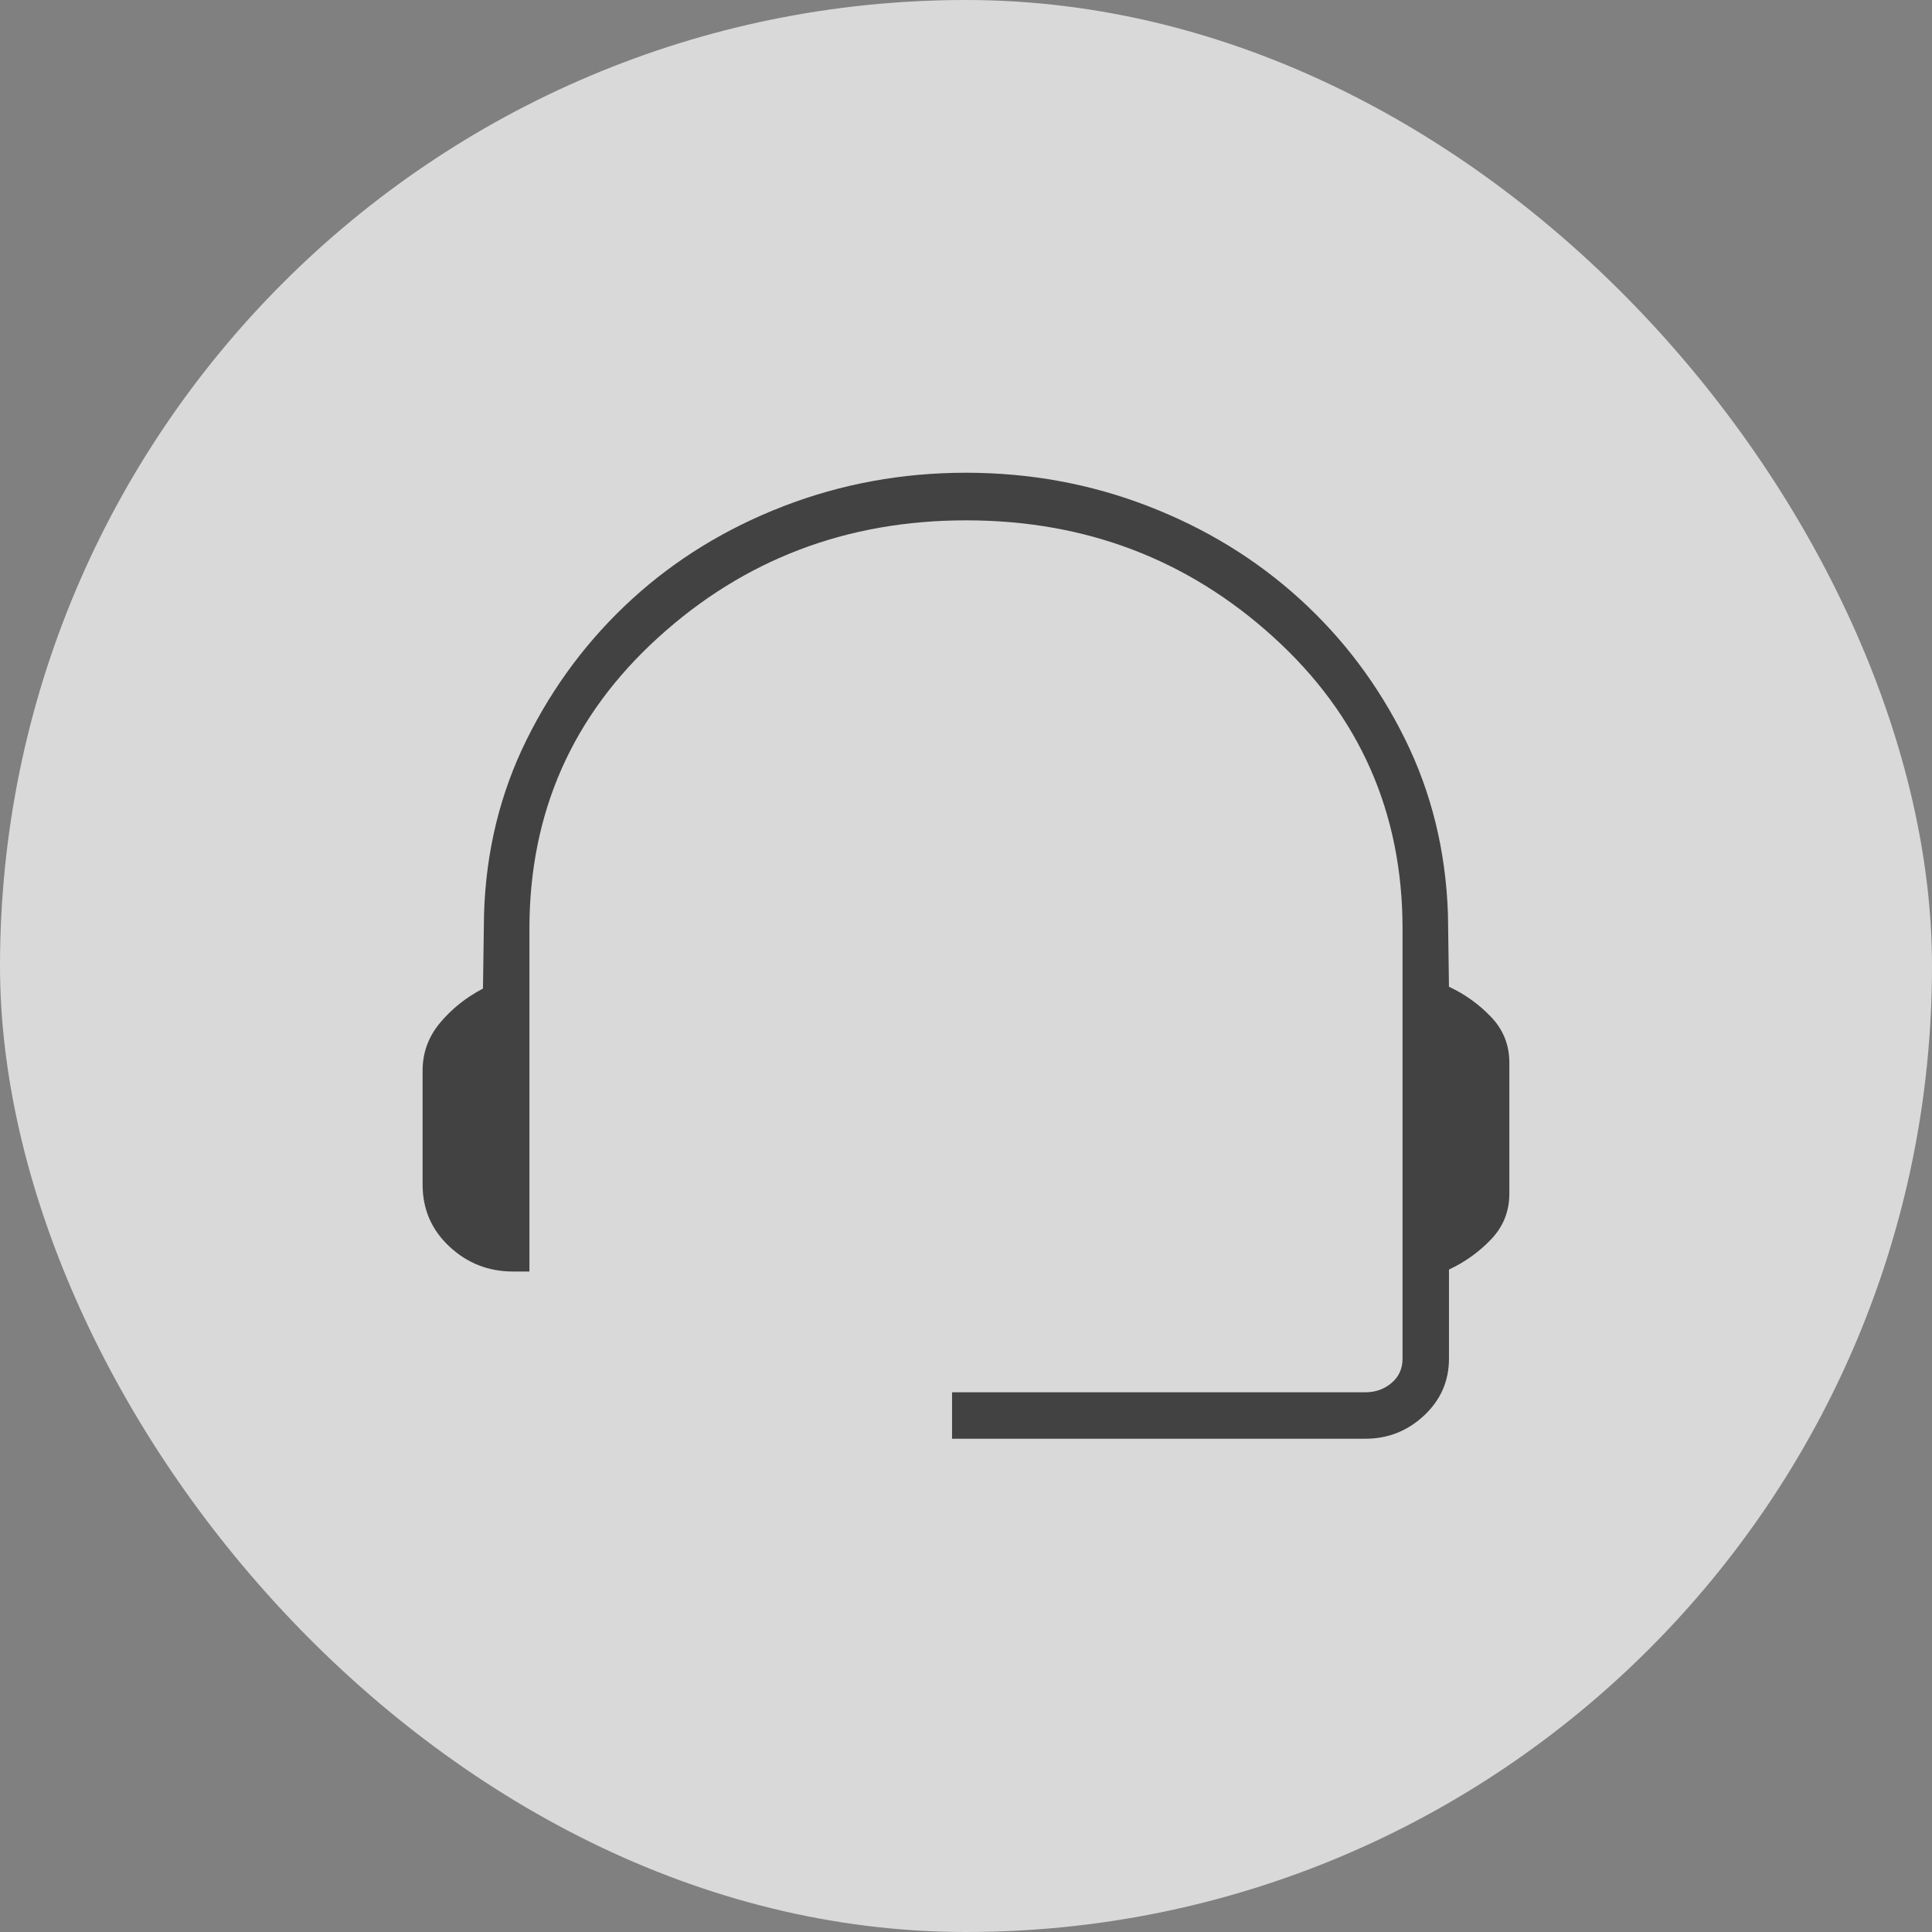
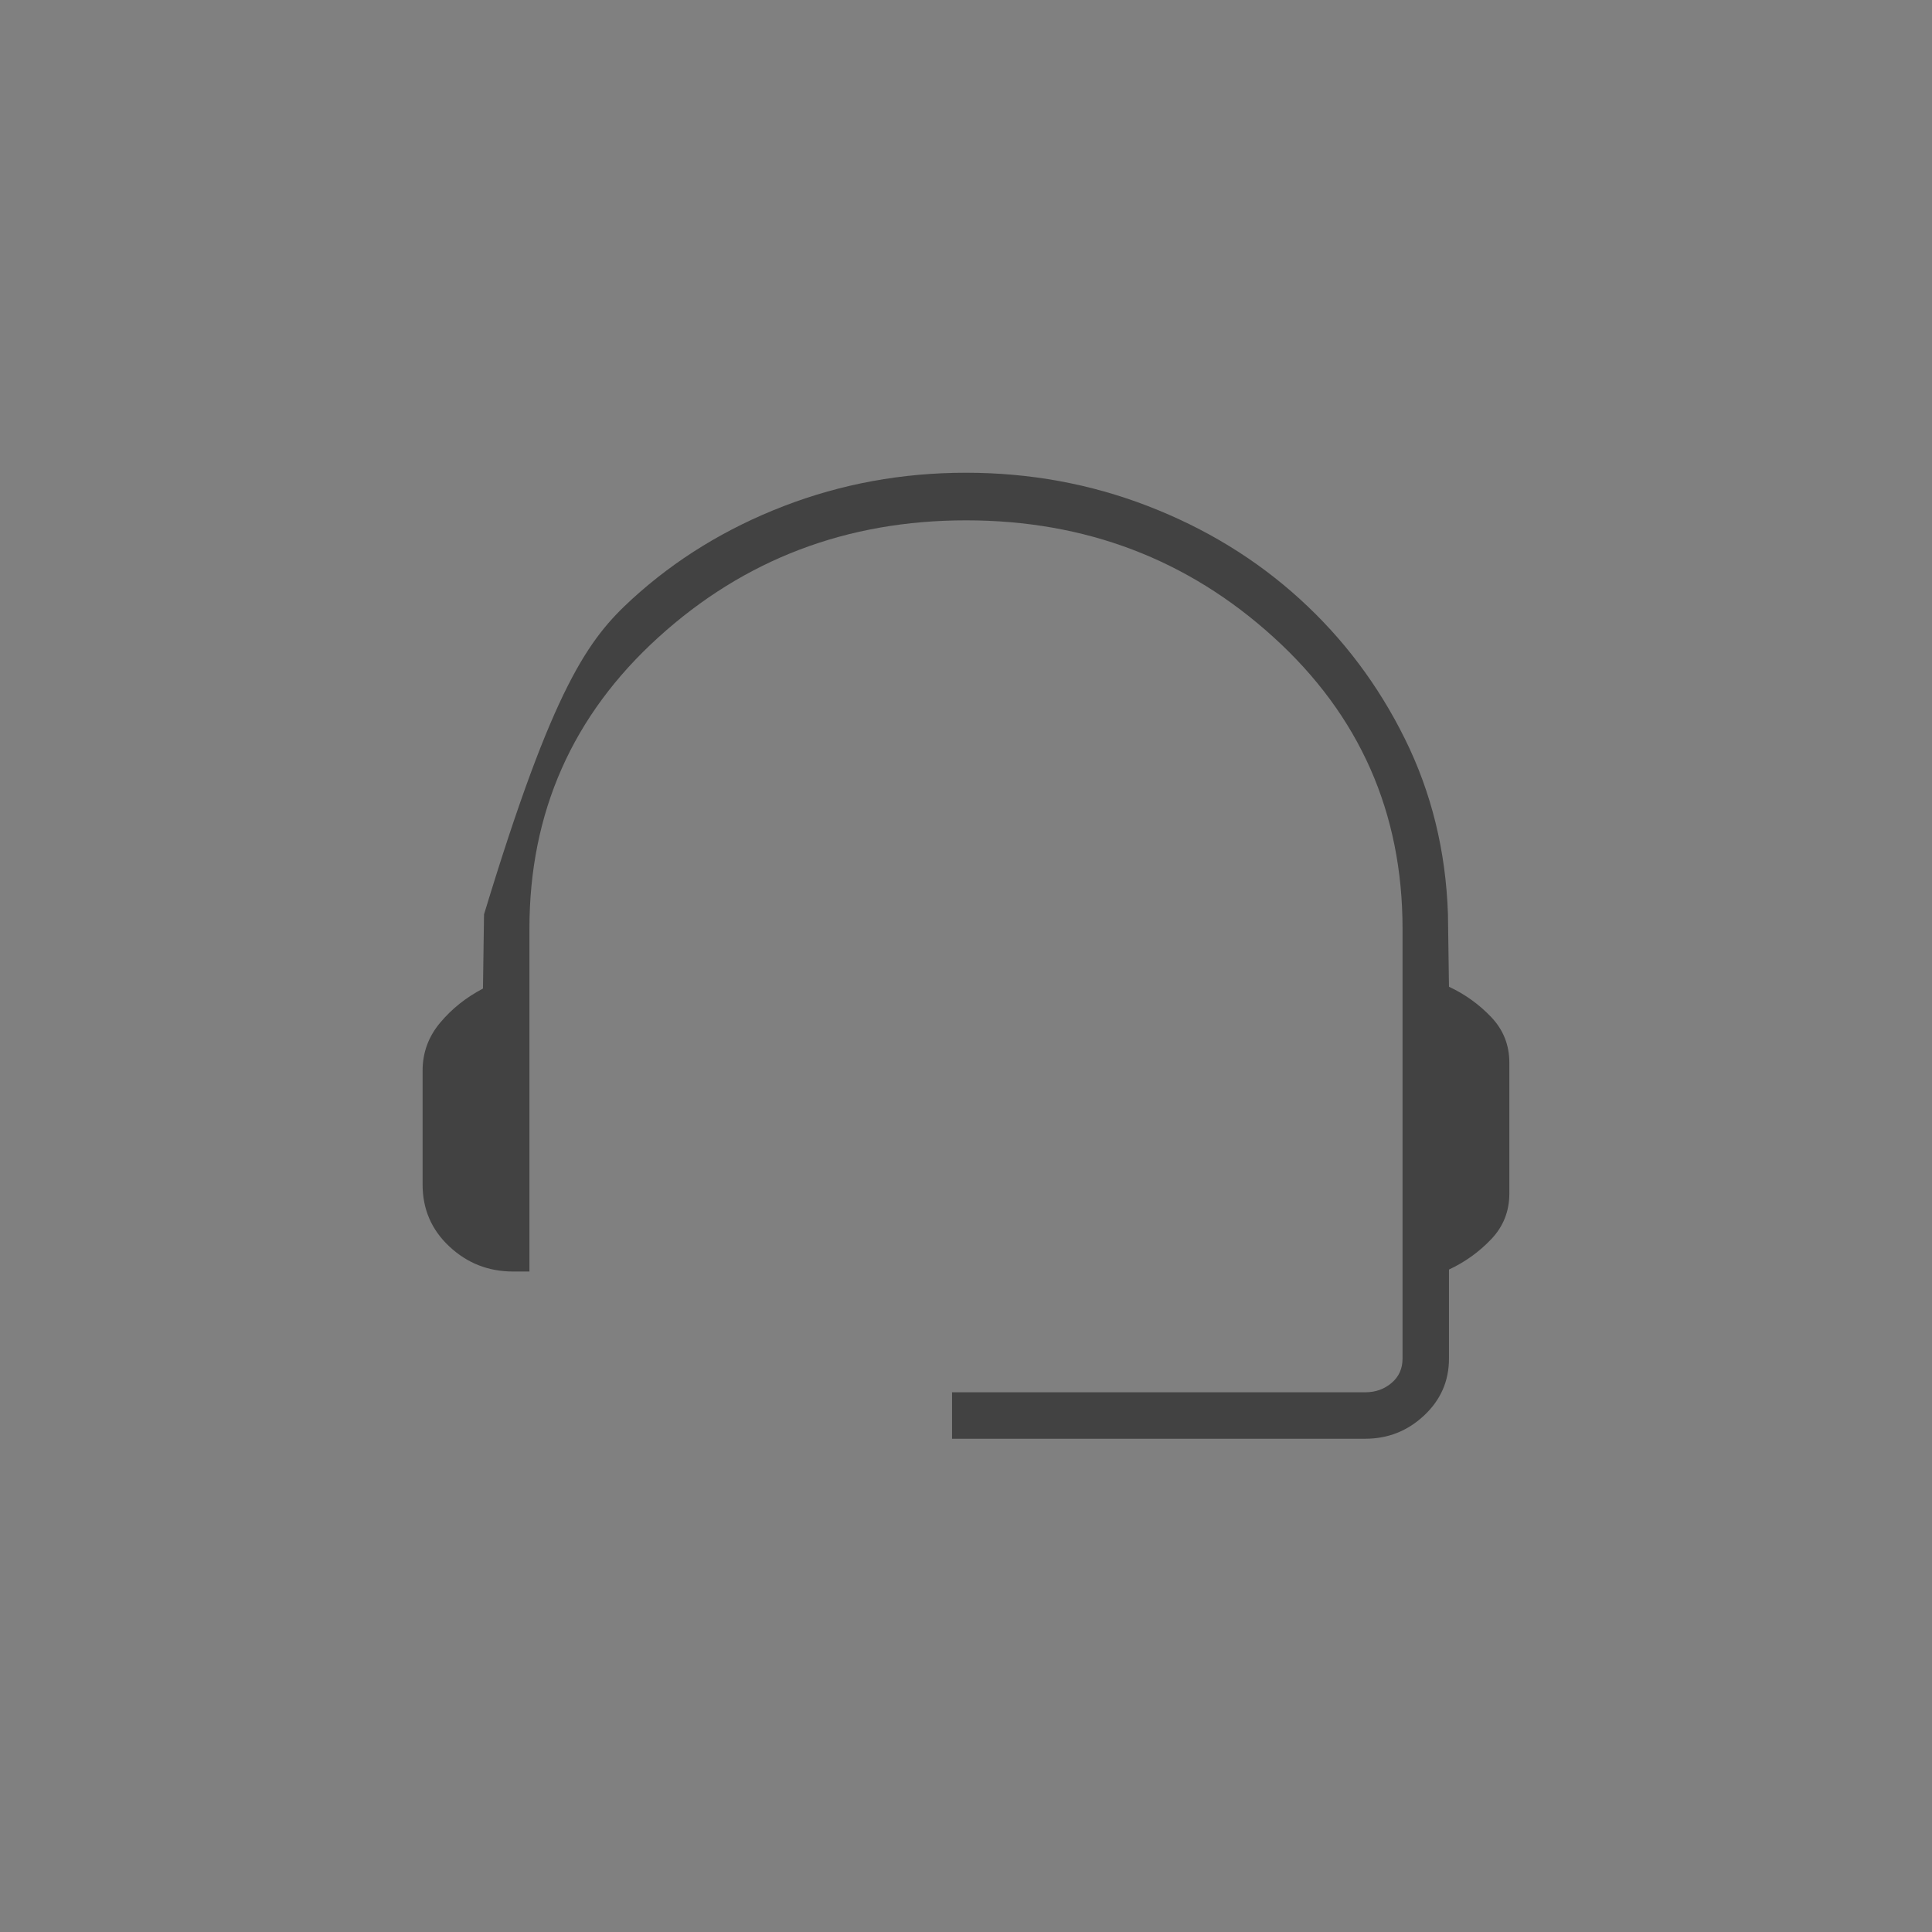
<svg xmlns="http://www.w3.org/2000/svg" width="64" height="64" viewBox="0 0 64 64" fill="none">
  <rect x="0" y="0" width="64" height="64" fill="#808080" stroke="none" />
-   <rect width="64" height="64" rx="32" fill="white" fill-opacity="0.7" />
-   <path d="M31.538 47.66V46.121H45.23C45.563 46.121 45.852 46.019 46.095 45.814C46.339 45.608 46.461 45.339 46.461 45.006V30.767C46.461 26.916 45.038 23.698 42.194 21.114C39.351 18.529 35.954 17.237 32.003 17.237C28.053 17.237 24.654 18.529 21.808 21.114C18.961 23.698 17.538 26.916 17.538 30.767V42.121H16.999C16.181 42.121 15.476 41.845 14.886 41.292C14.294 40.74 13.999 40.055 13.999 39.237V35.467C13.999 34.87 14.193 34.34 14.582 33.877C14.97 33.414 15.443 33.038 15.999 32.748L16.034 30.291C16.095 28.203 16.568 26.27 17.451 24.491C18.334 22.711 19.497 21.162 20.939 19.844C22.382 18.526 24.058 17.5 25.966 16.764C27.875 16.028 29.886 15.66 31.999 15.66C34.112 15.66 36.121 16.028 38.026 16.764C39.931 17.5 41.607 18.524 43.053 19.839C44.499 21.153 45.662 22.7 46.541 24.479C47.421 26.259 47.895 28.192 47.965 30.279L47.999 32.687C48.53 32.935 48.996 33.27 49.397 33.691C49.798 34.111 49.999 34.616 49.999 35.206V39.537C49.999 40.127 49.798 40.632 49.397 41.052C48.996 41.473 48.53 41.807 47.999 42.056V45.006C47.999 45.748 47.724 46.376 47.175 46.89C46.627 47.403 45.978 47.66 45.23 47.66H31.538Z" fill="#424242" />
+   <path d="M31.538 47.66V46.121H45.23C45.563 46.121 45.852 46.019 46.095 45.814C46.339 45.608 46.461 45.339 46.461 45.006V30.767C46.461 26.916 45.038 23.698 42.194 21.114C39.351 18.529 35.954 17.237 32.003 17.237C28.053 17.237 24.654 18.529 21.808 21.114C18.961 23.698 17.538 26.916 17.538 30.767V42.121H16.999C16.181 42.121 15.476 41.845 14.886 41.292C14.294 40.74 13.999 40.055 13.999 39.237V35.467C13.999 34.87 14.193 34.34 14.582 33.877C14.97 33.414 15.443 33.038 15.999 32.748L16.034 30.291C18.334 22.711 19.497 21.162 20.939 19.844C22.382 18.526 24.058 17.5 25.966 16.764C27.875 16.028 29.886 15.66 31.999 15.66C34.112 15.66 36.121 16.028 38.026 16.764C39.931 17.5 41.607 18.524 43.053 19.839C44.499 21.153 45.662 22.7 46.541 24.479C47.421 26.259 47.895 28.192 47.965 30.279L47.999 32.687C48.53 32.935 48.996 33.27 49.397 33.691C49.798 34.111 49.999 34.616 49.999 35.206V39.537C49.999 40.127 49.798 40.632 49.397 41.052C48.996 41.473 48.53 41.807 47.999 42.056V45.006C47.999 45.748 47.724 46.376 47.175 46.89C46.627 47.403 45.978 47.66 45.23 47.66H31.538Z" fill="#424242" />
</svg>